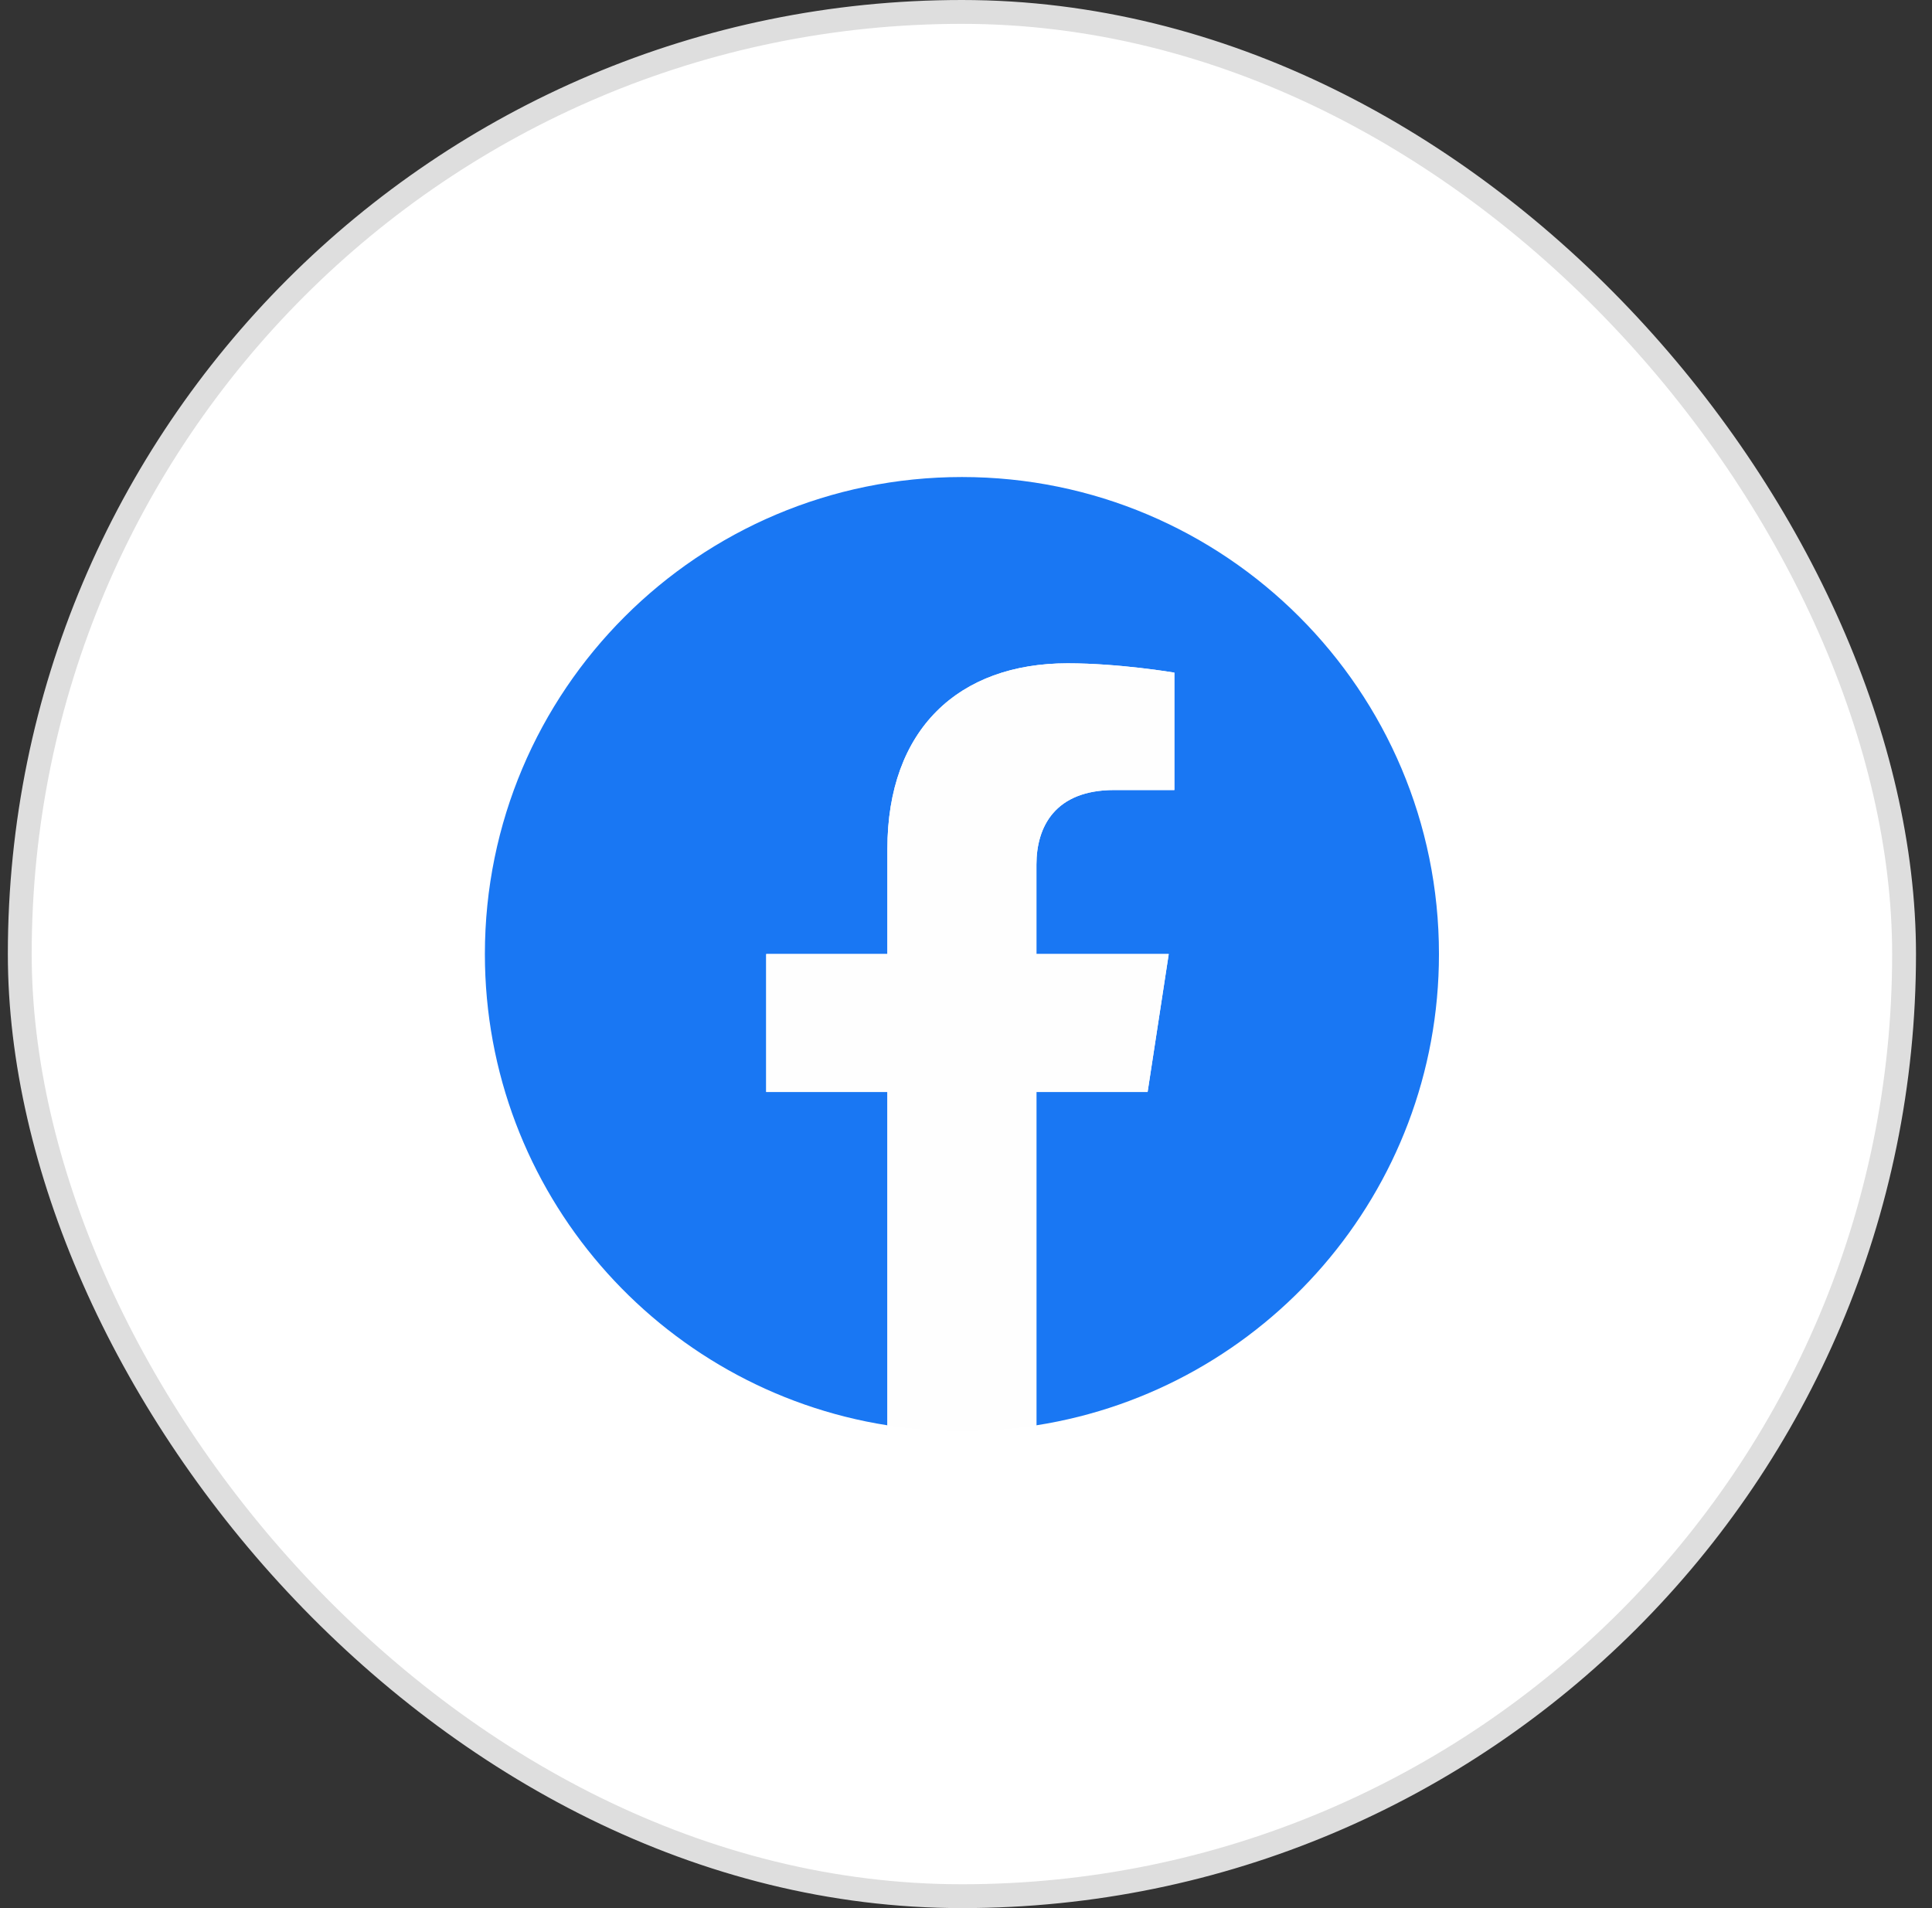
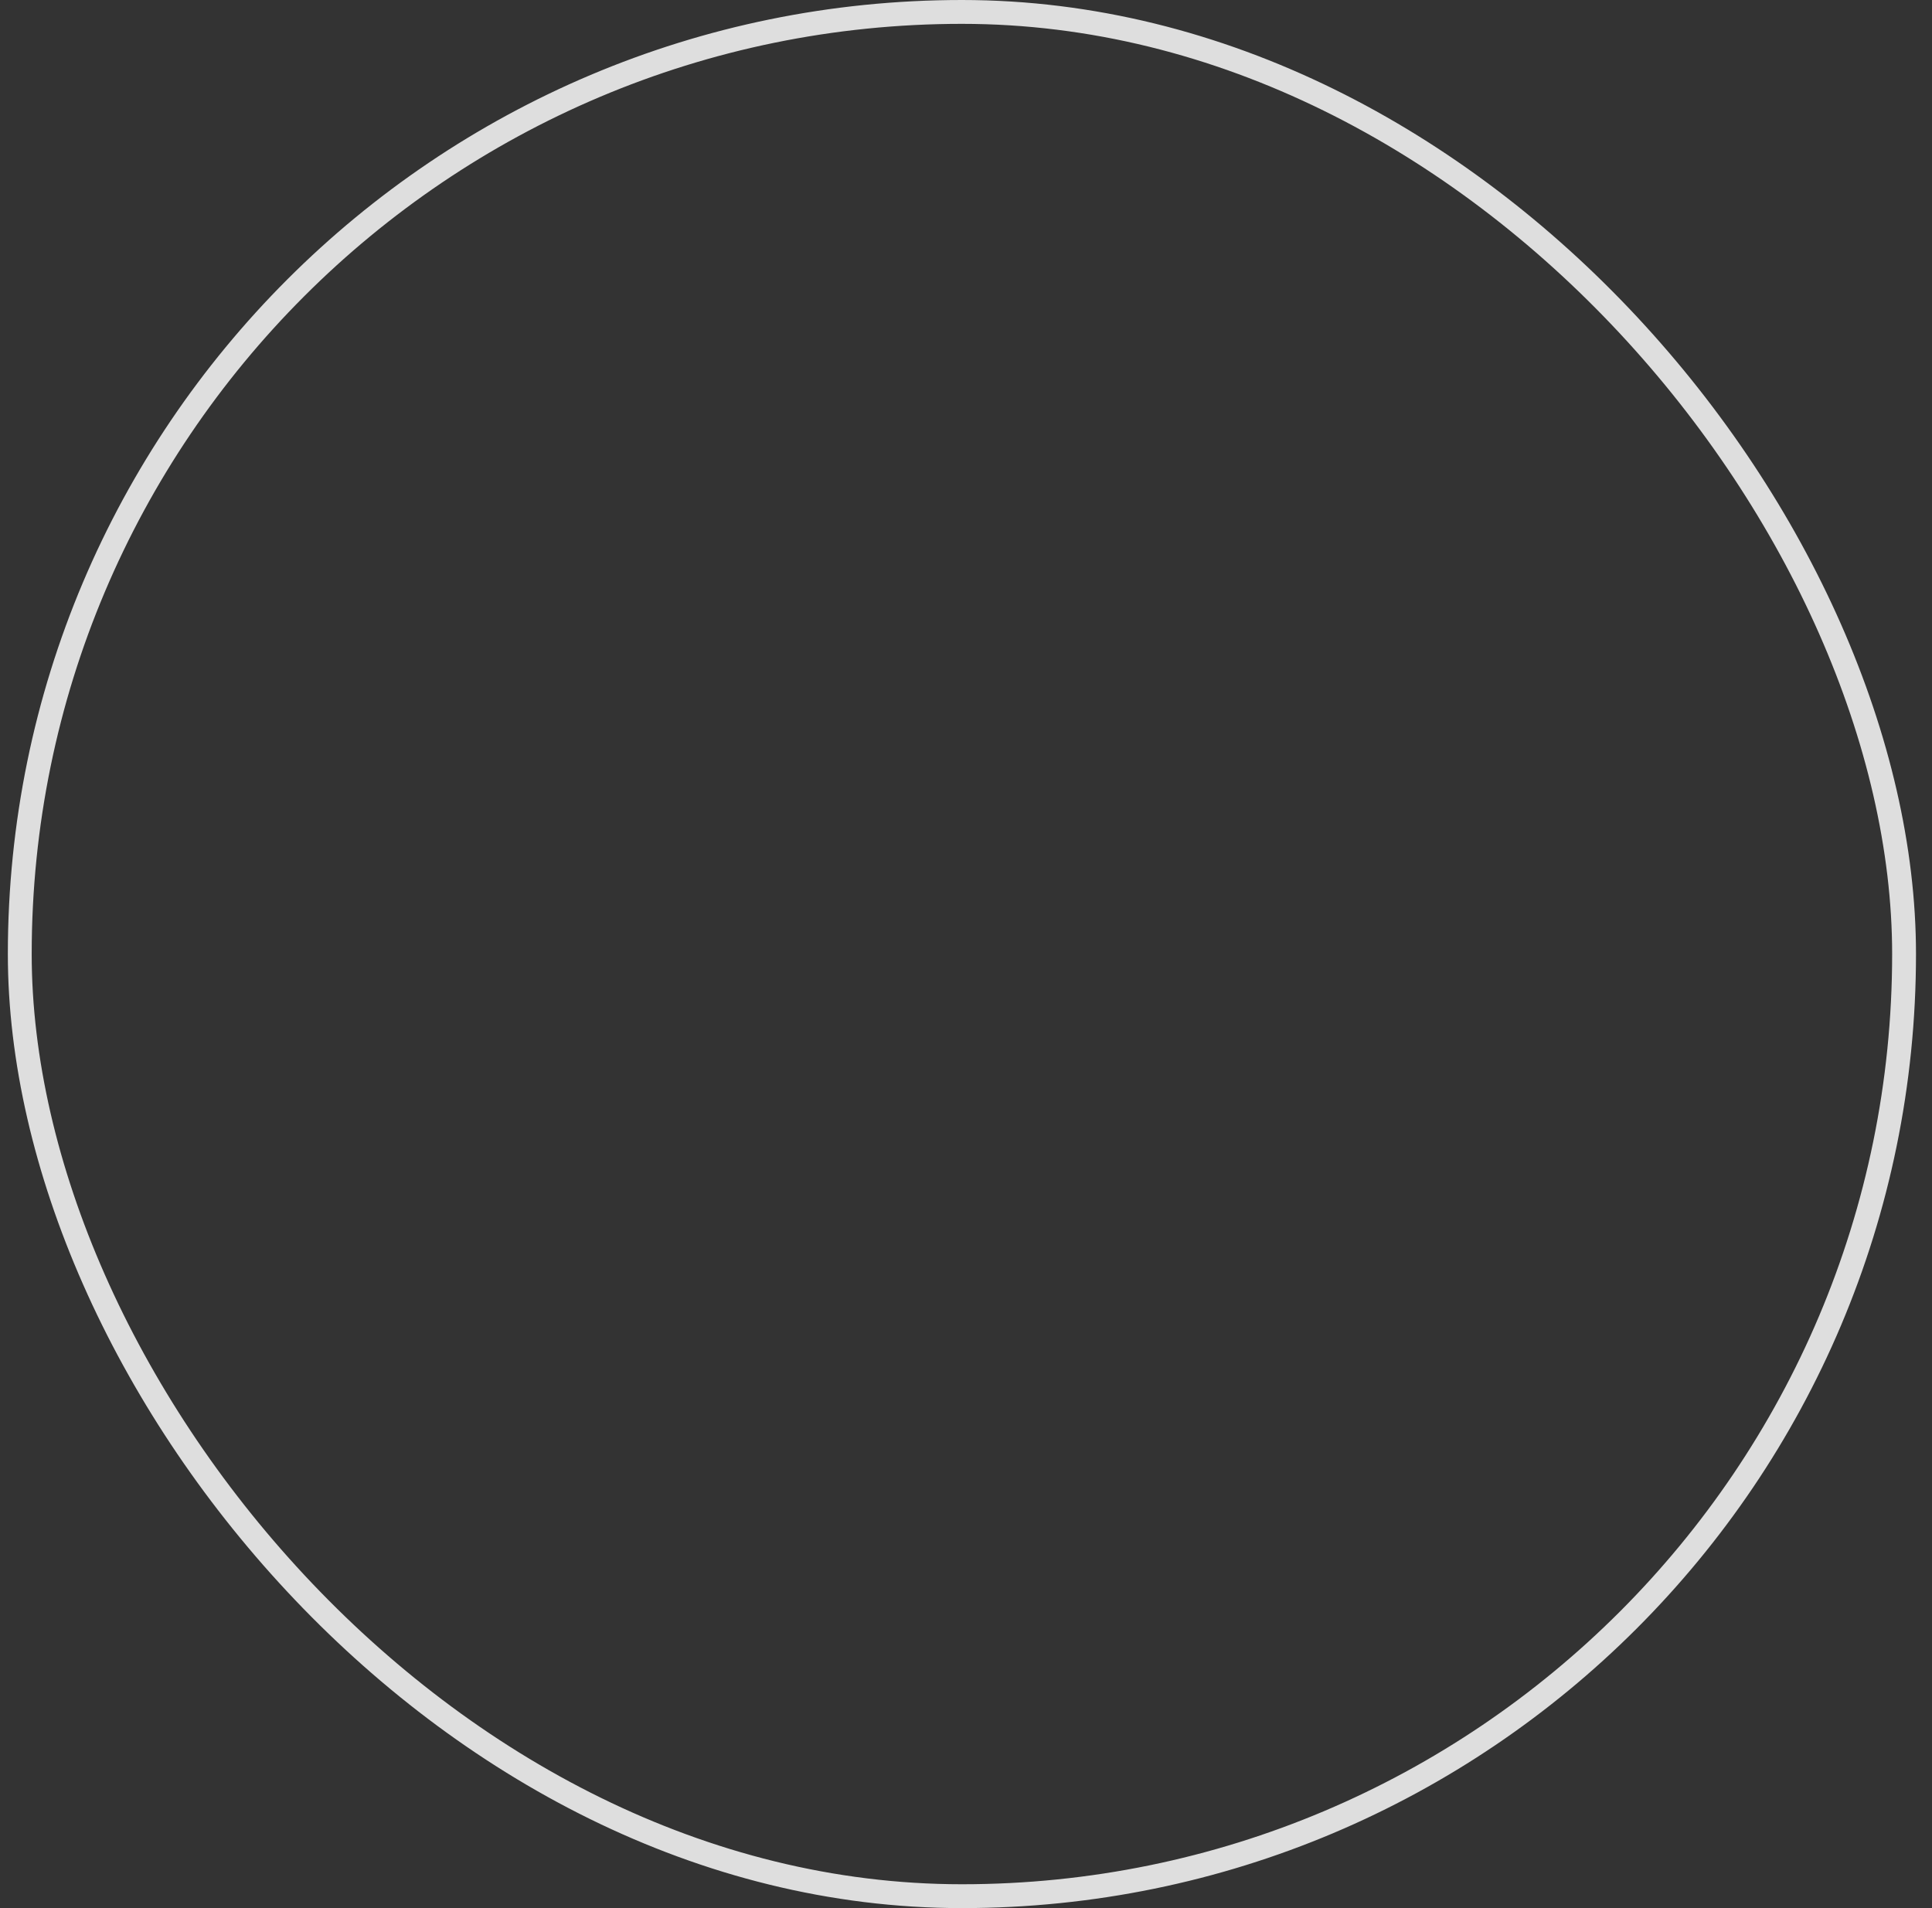
<svg xmlns="http://www.w3.org/2000/svg" width="81" height="80" viewBox="0 0 81 80" fill="none">
  <rect x="0" y="0" width="81" height="80" fill="#333333" stroke="none" />
-   <rect x="0.829" y="0.5" width="79" height="79" rx="39.5" fill="white" />
  <rect x="0.829" y="0.5" width="79" height="79" rx="39.5" stroke="#DEDEDE" />
  <g clip-path="url(#clip0_2463_38171)">
-     <path d="M60.329 40C60.329 28.955 51.373 20 40.329 20C29.284 20 20.329 28.955 20.329 40C20.329 49.982 27.641 58.256 37.204 59.758V45.783H32.124V40H37.204V35.593C37.204 30.581 40.191 27.81 44.758 27.81C46.947 27.81 49.236 28.201 49.236 28.201V33.123H46.713C44.23 33.123 43.453 34.665 43.453 36.248V40H49L48.114 45.783H43.453V59.758C53.016 58.259 60.329 49.984 60.329 40Z" fill="#1977F3" />
    <path d="M48.114 45.783L49 40H43.453V36.248C43.453 34.667 44.227 33.123 46.713 33.123H49.236V28.201C49.236 28.201 46.947 27.81 44.758 27.81C40.191 27.81 37.204 30.578 37.204 35.593V40H32.124V45.783H37.204V59.758C38.222 59.918 39.266 60 40.329 60C41.392 60 42.435 59.916 43.453 59.758V45.783H48.114Z" fill="#FEFEFE" />
  </g>
  <defs>
    <clipPath id="clip0_2463_38171">
-       <rect width="40" height="40" fill="white" transform="translate(20.329 20)" />
-     </clipPath>
+       </clipPath>
  </defs>
</svg>